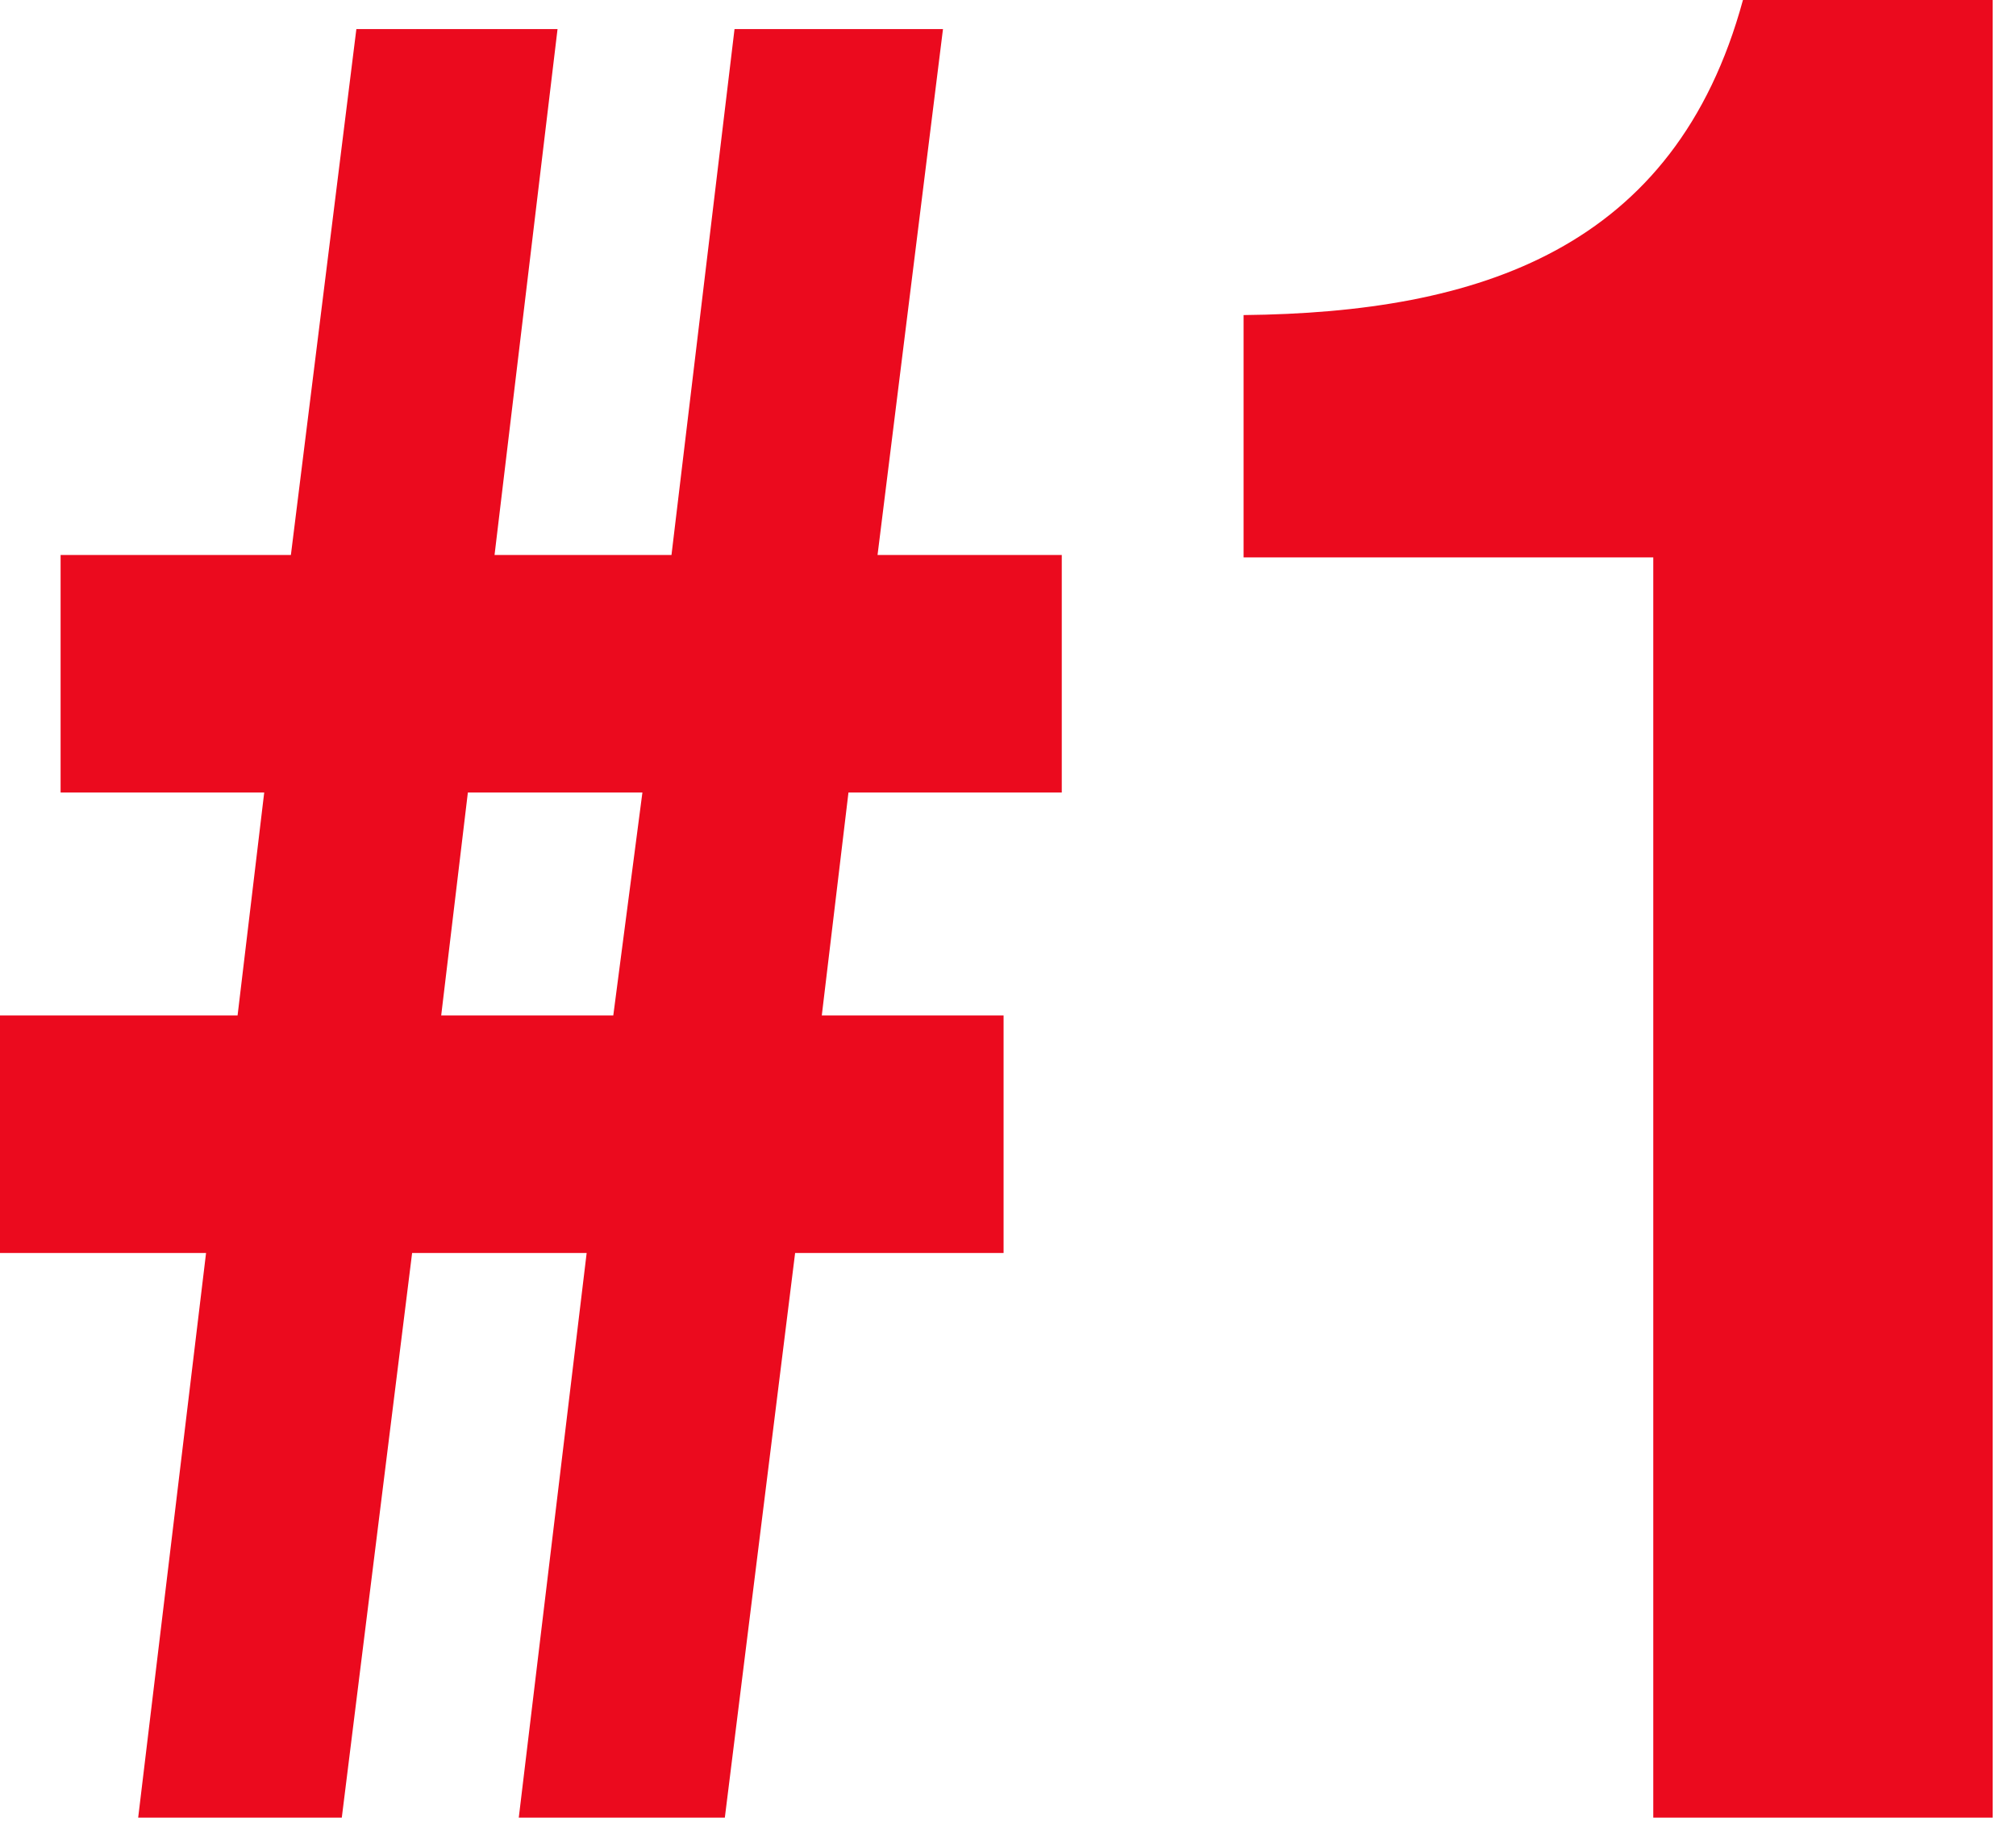
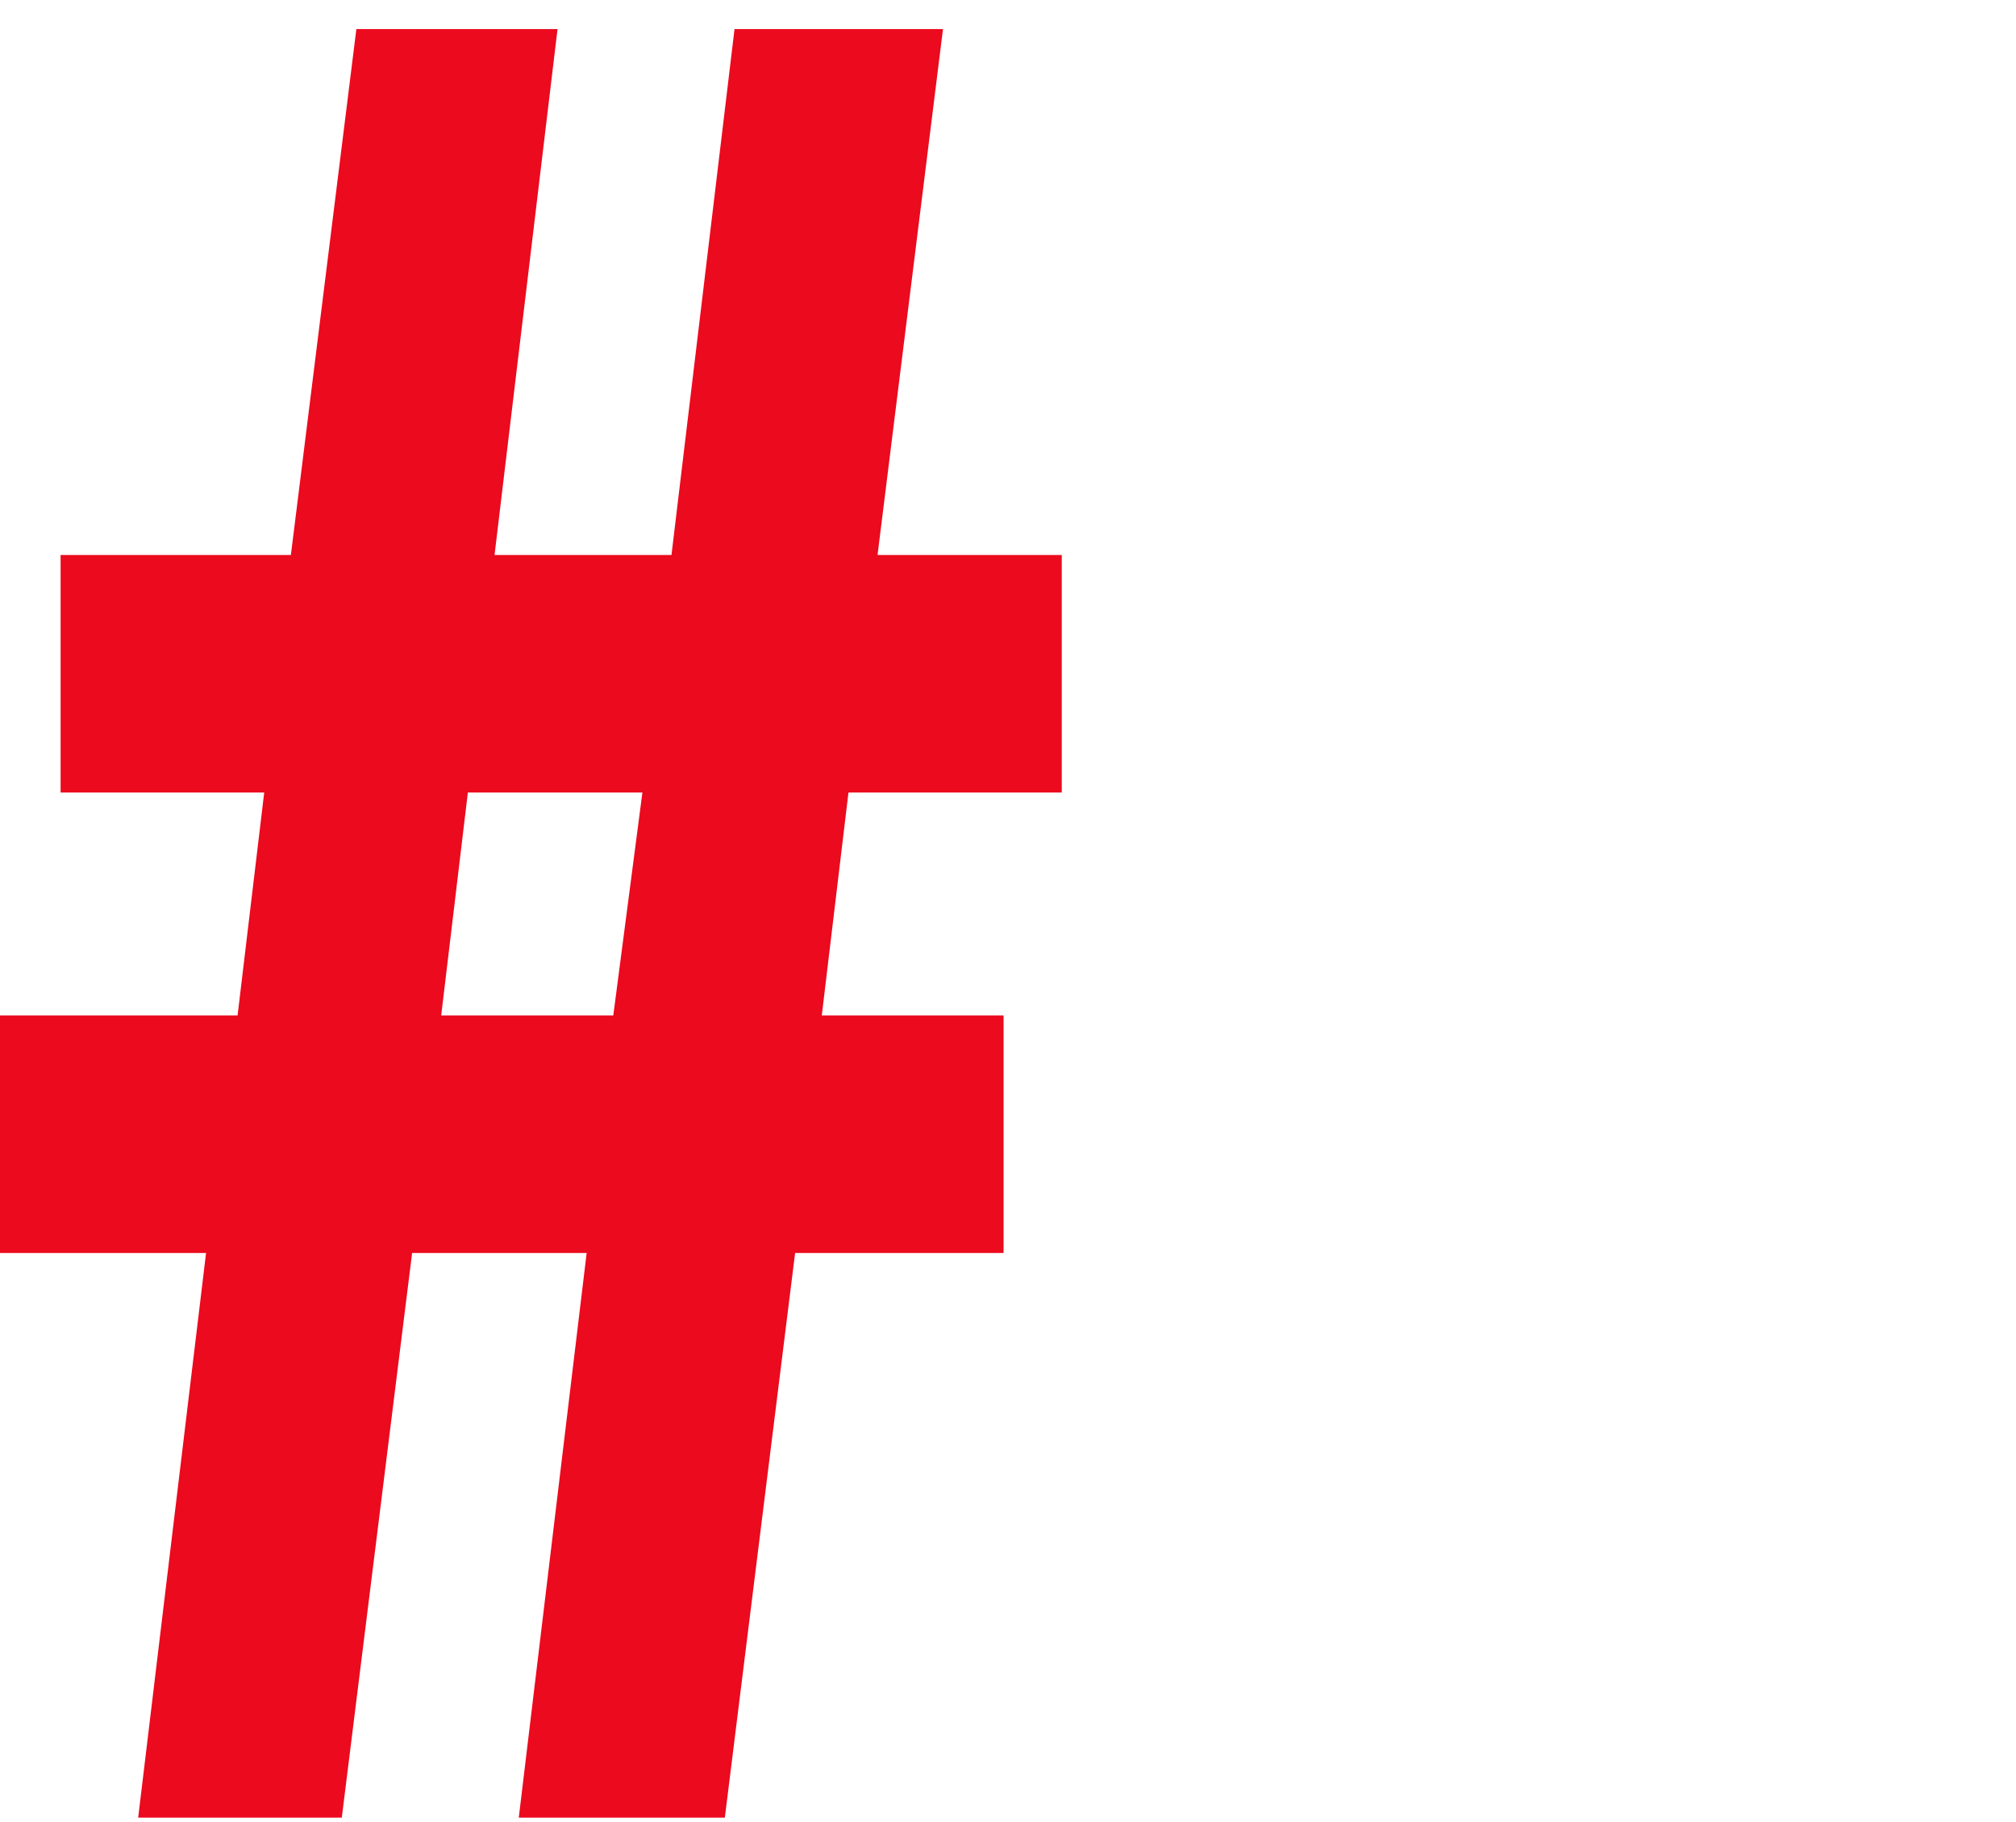
<svg xmlns="http://www.w3.org/2000/svg" width="52" height="47" viewBox="0 0 52 47" fill="none">
-   <path d="M42.644 46.896V14.381H32.077V8.129C38.142 8.066 43.206 6.44 44.957 0H51.398V46.896H42.644Z" fill="#EB0A1E" />
  <path d="M25.886 26.199V32.327H20.509L18.696 46.896H13.381L15.132 32.327H10.63L8.816 46.896H3.564L5.315 32.327H0V26.199H6.128L6.815 20.447H1.563V14.319H7.503L9.192 0.75H14.381L12.756 14.319H17.32L18.946 0.75H24.323L22.635 14.319H27.387V20.447H21.885L21.197 26.199H25.886ZM16.57 20.447H12.068L11.38 26.199H15.819L16.57 20.447Z" fill="#EB0A1E" />
</svg>